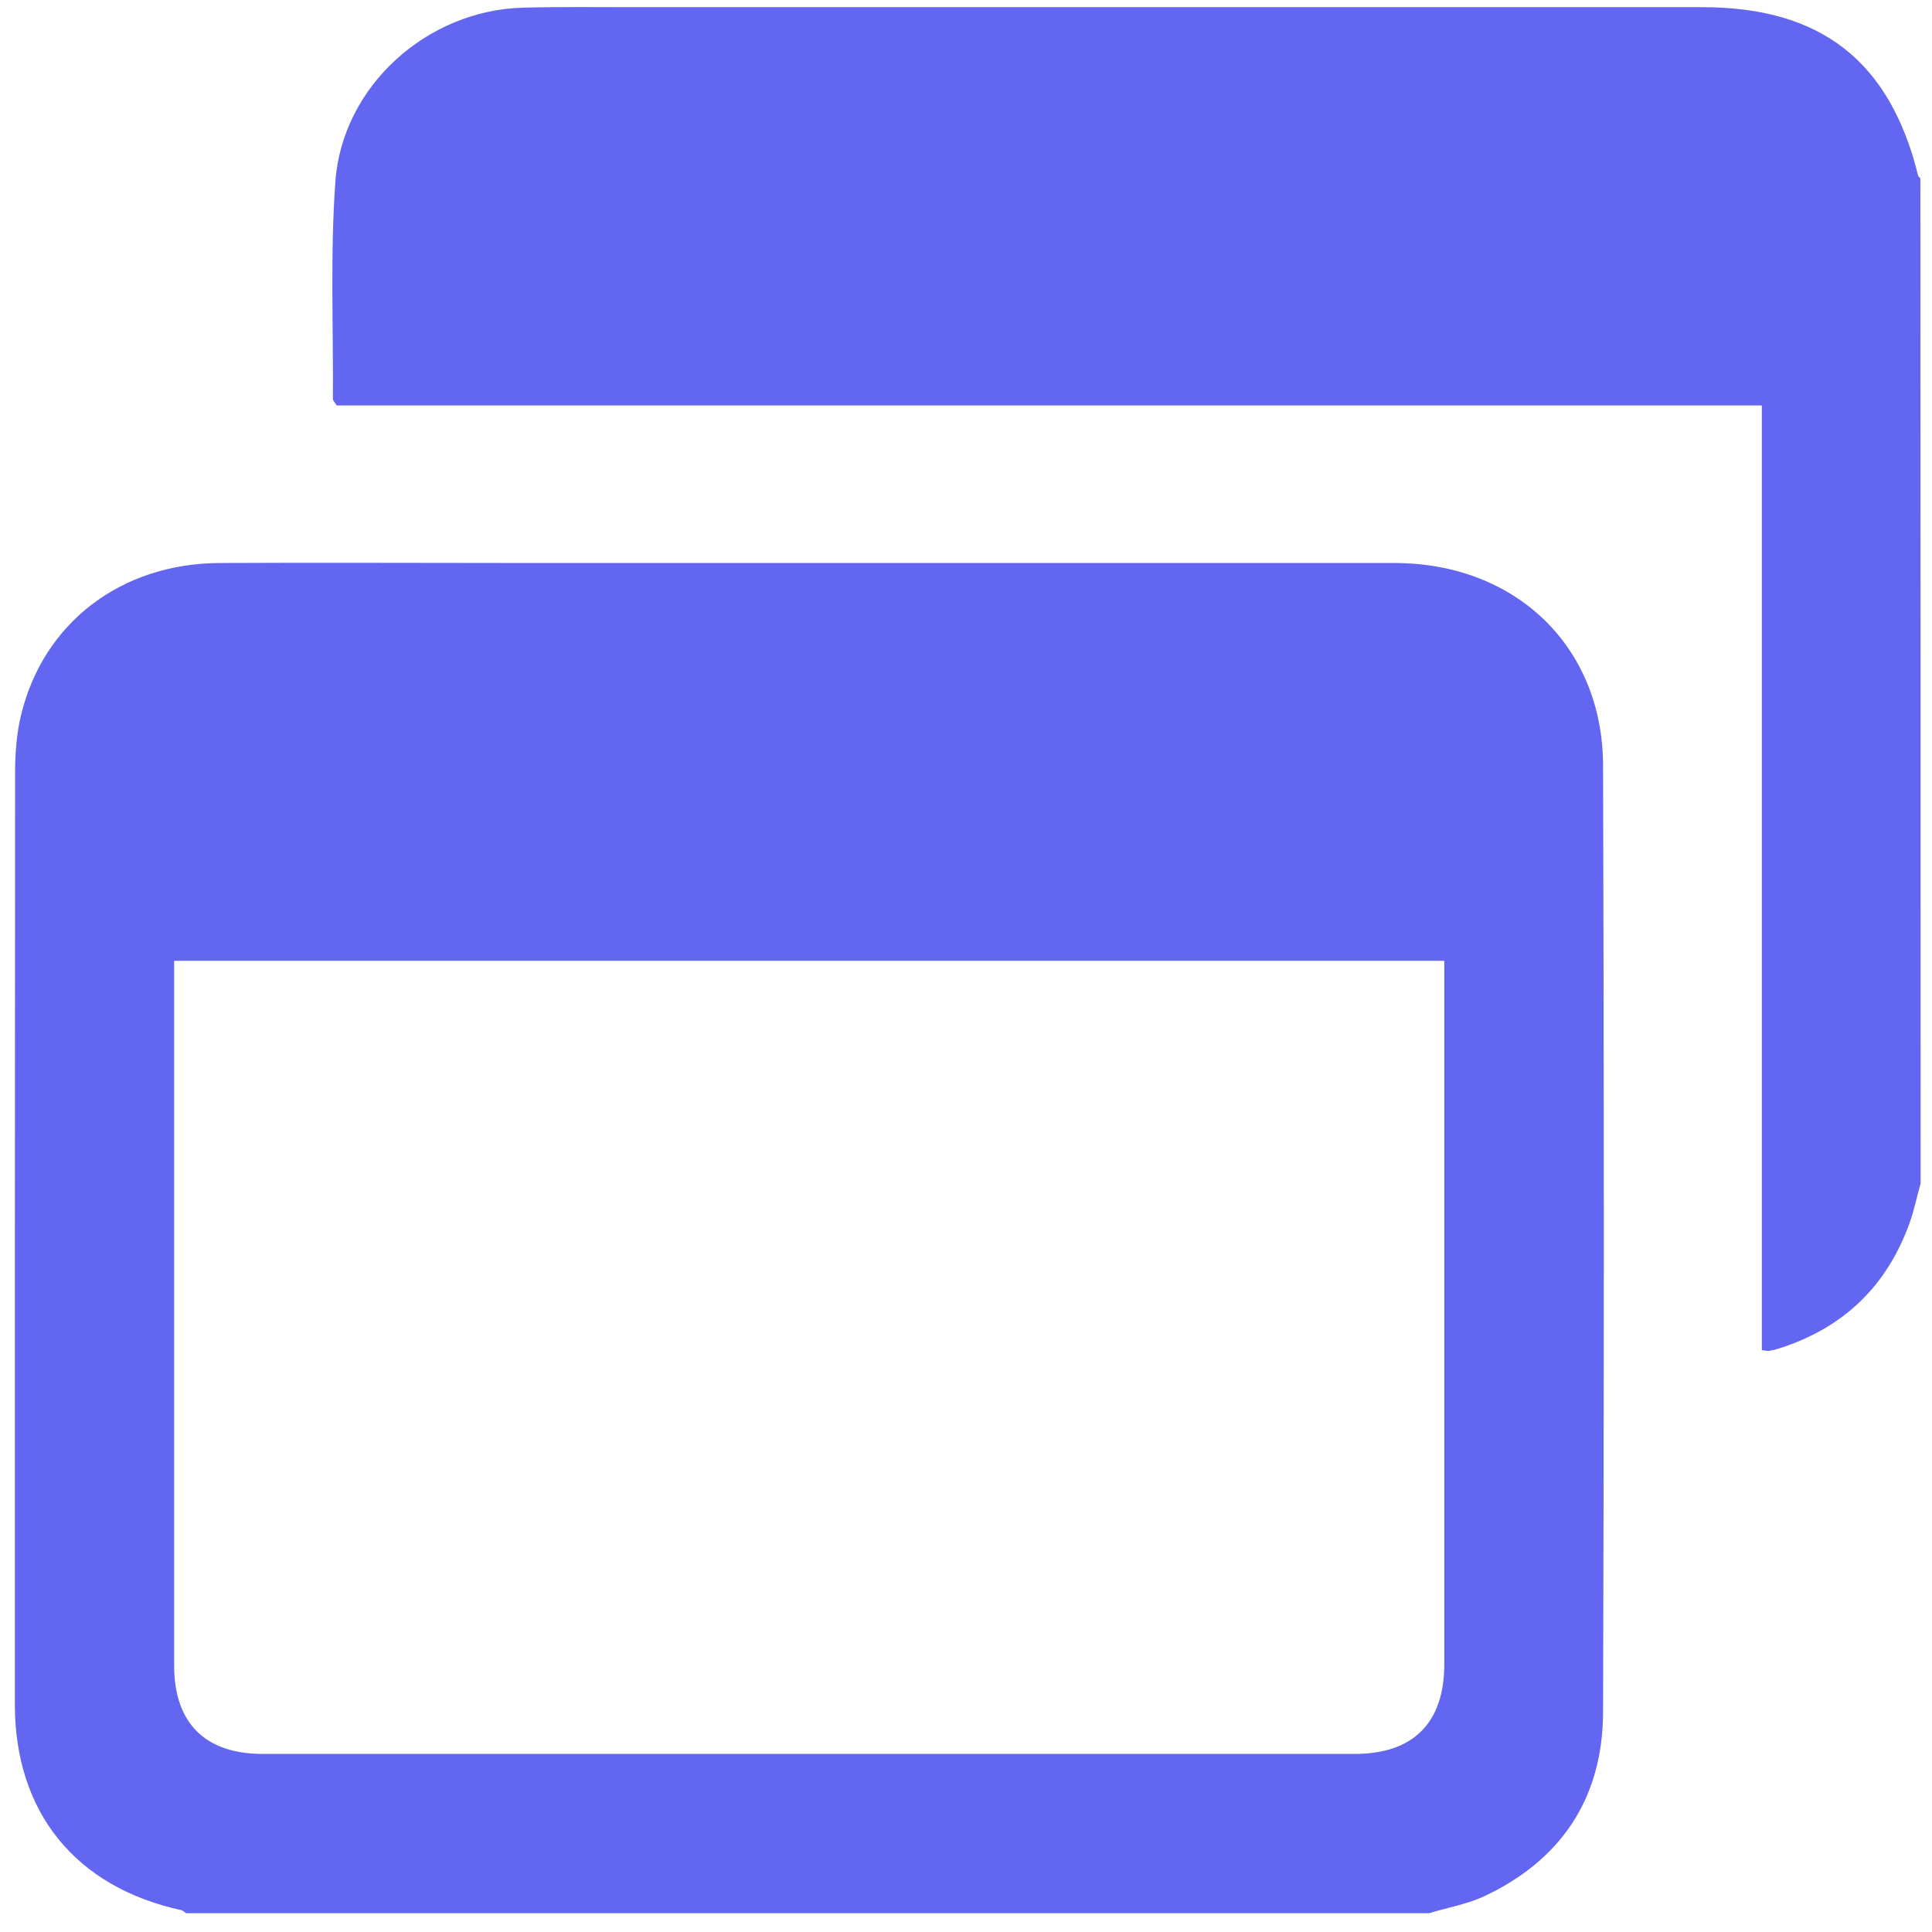
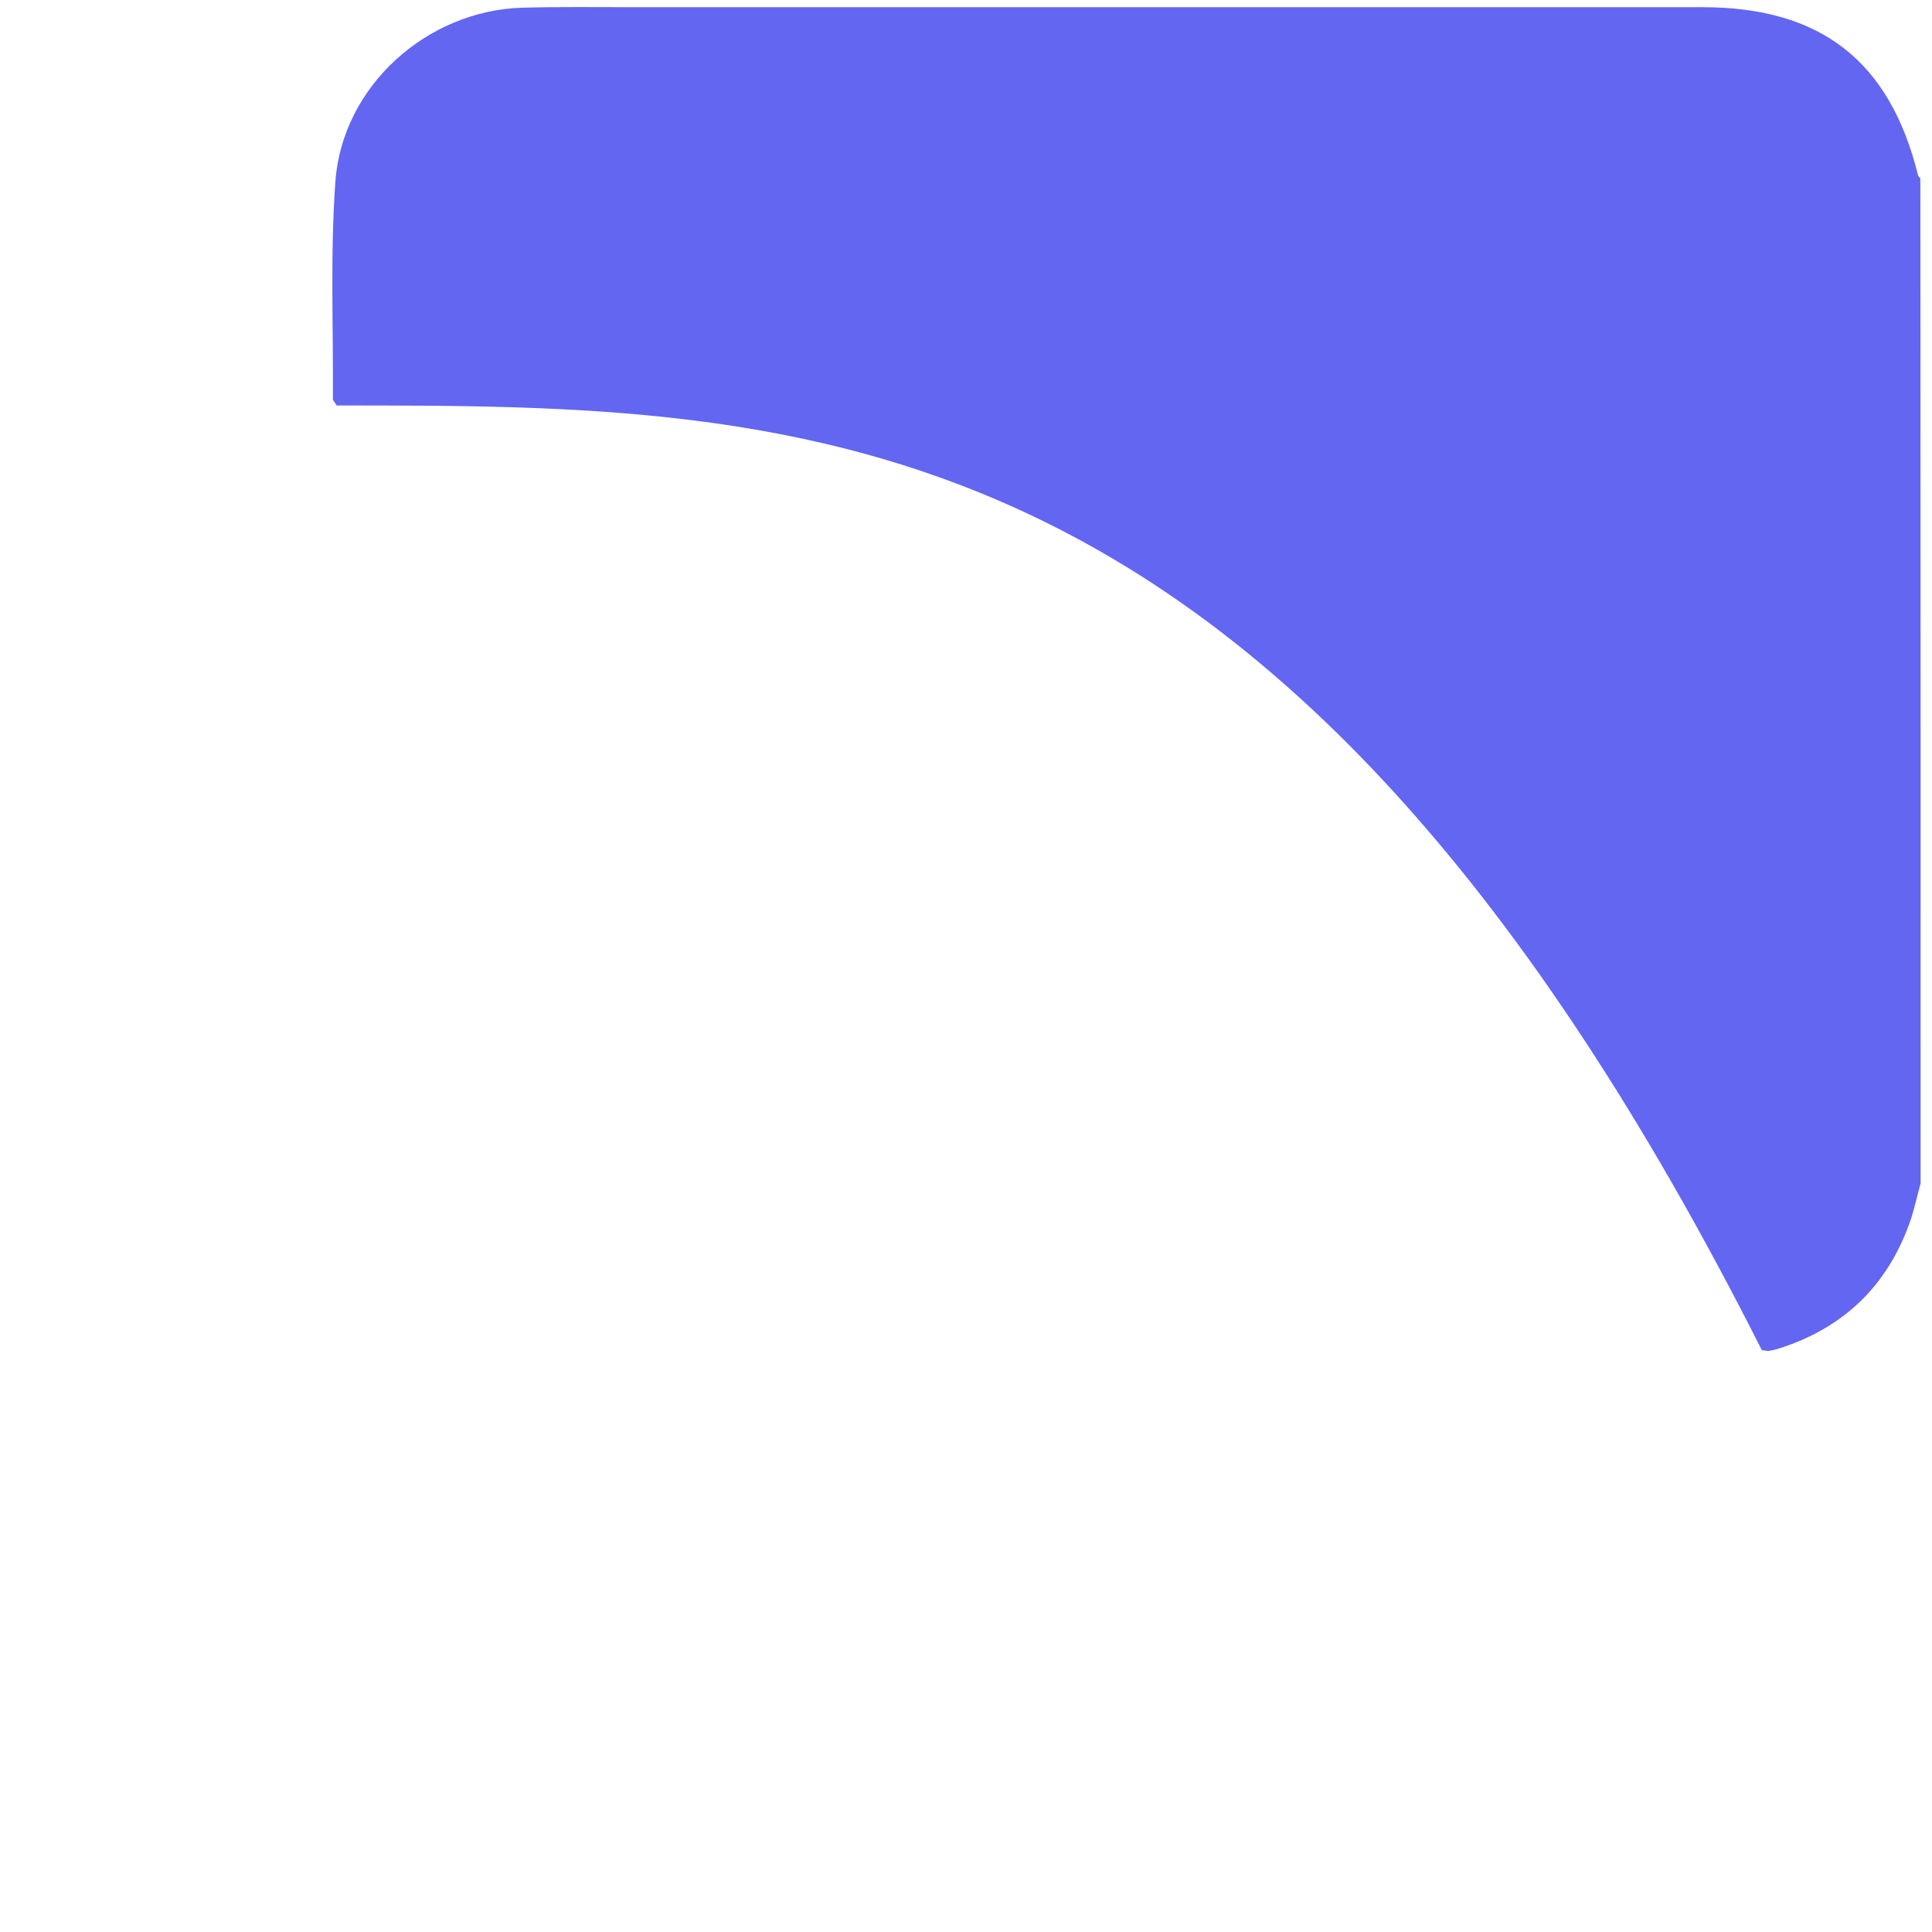
<svg xmlns="http://www.w3.org/2000/svg" width="78" height="78" viewBox="0 0 78 78" fill="none">
-   <path d="M57.7 77.24C40.97 77.24 24.24 77.24 7.51 77.24C7.45 77.2 7.39 77.14 7.33 77.12C3.05 76.19 0.6 73.17 0.6 68.81C0.6 56.26 0.6 43.72 0.61 31.17C0.61 30.4 0.67 29.61 0.85 28.87C1.75 25.14 4.89 22.74 8.89 22.73C12.9 22.71 16.9 22.73 20.91 22.73C32.7 22.73 44.49 22.73 56.29 22.73C61.18 22.73 64.7 26.09 64.72 30.89C64.76 43.64 64.76 56.38 64.72 69.13C64.71 72.6 63.02 75.13 59.85 76.59C59.17 76.89 58.42 77.02 57.7 77.24ZM7.03 38.79C7.03 39.1 7.03 39.34 7.03 39.59C7.03 48.81 7.03 58.02 7.03 67.24C7.03 69.56 8.28 70.81 10.6 70.81C25.3 70.81 40 70.81 54.7 70.81C57.06 70.81 58.31 69.55 58.31 67.19C58.31 58 58.31 48.81 58.31 39.61C58.31 39.34 58.31 39.08 58.31 38.79C41.19 38.79 24.17 38.79 7.03 38.79Z" fill="#6366F1" />
-   <path d="M77.54 47.78C77.39 48.31 77.28 48.85 77.1 49.36C76.19 51.91 74.44 53.6 71.86 54.43C71.72 54.48 71.57 54.51 71.42 54.54C71.35 54.55 71.28 54.52 71.13 54.51C71.13 41.82 71.13 29.13 71.13 16.37C51.89 16.37 32.72 16.37 13.59 16.37C13.51 16.23 13.44 16.17 13.44 16.11C13.46 13.18 13.33 10.24 13.54 7.33C13.82 3.48 17.23 0.42 21.1 0.31C22.6 0.27 24.1 0.29 25.61 0.29C39.98 0.29 54.36 0.29 68.73 0.29C73.51 0.29 76.3 2.46 77.44 7.09C77.45 7.13 77.5 7.16 77.53 7.2C77.54 20.73 77.54 34.25 77.54 47.78Z" fill="#6366F1" />
+   <path d="M77.54 47.78C77.39 48.31 77.28 48.85 77.1 49.36C76.19 51.91 74.44 53.6 71.86 54.43C71.72 54.48 71.57 54.51 71.42 54.54C71.35 54.55 71.28 54.52 71.13 54.51C51.89 16.37 32.72 16.37 13.59 16.37C13.51 16.23 13.44 16.17 13.44 16.11C13.46 13.18 13.33 10.24 13.54 7.33C13.82 3.48 17.23 0.42 21.1 0.31C22.6 0.27 24.1 0.29 25.61 0.29C39.98 0.29 54.36 0.29 68.73 0.29C73.51 0.29 76.3 2.46 77.44 7.09C77.45 7.13 77.5 7.16 77.53 7.2C77.54 20.73 77.54 34.25 77.54 47.78Z" fill="#6366F1" />
</svg>